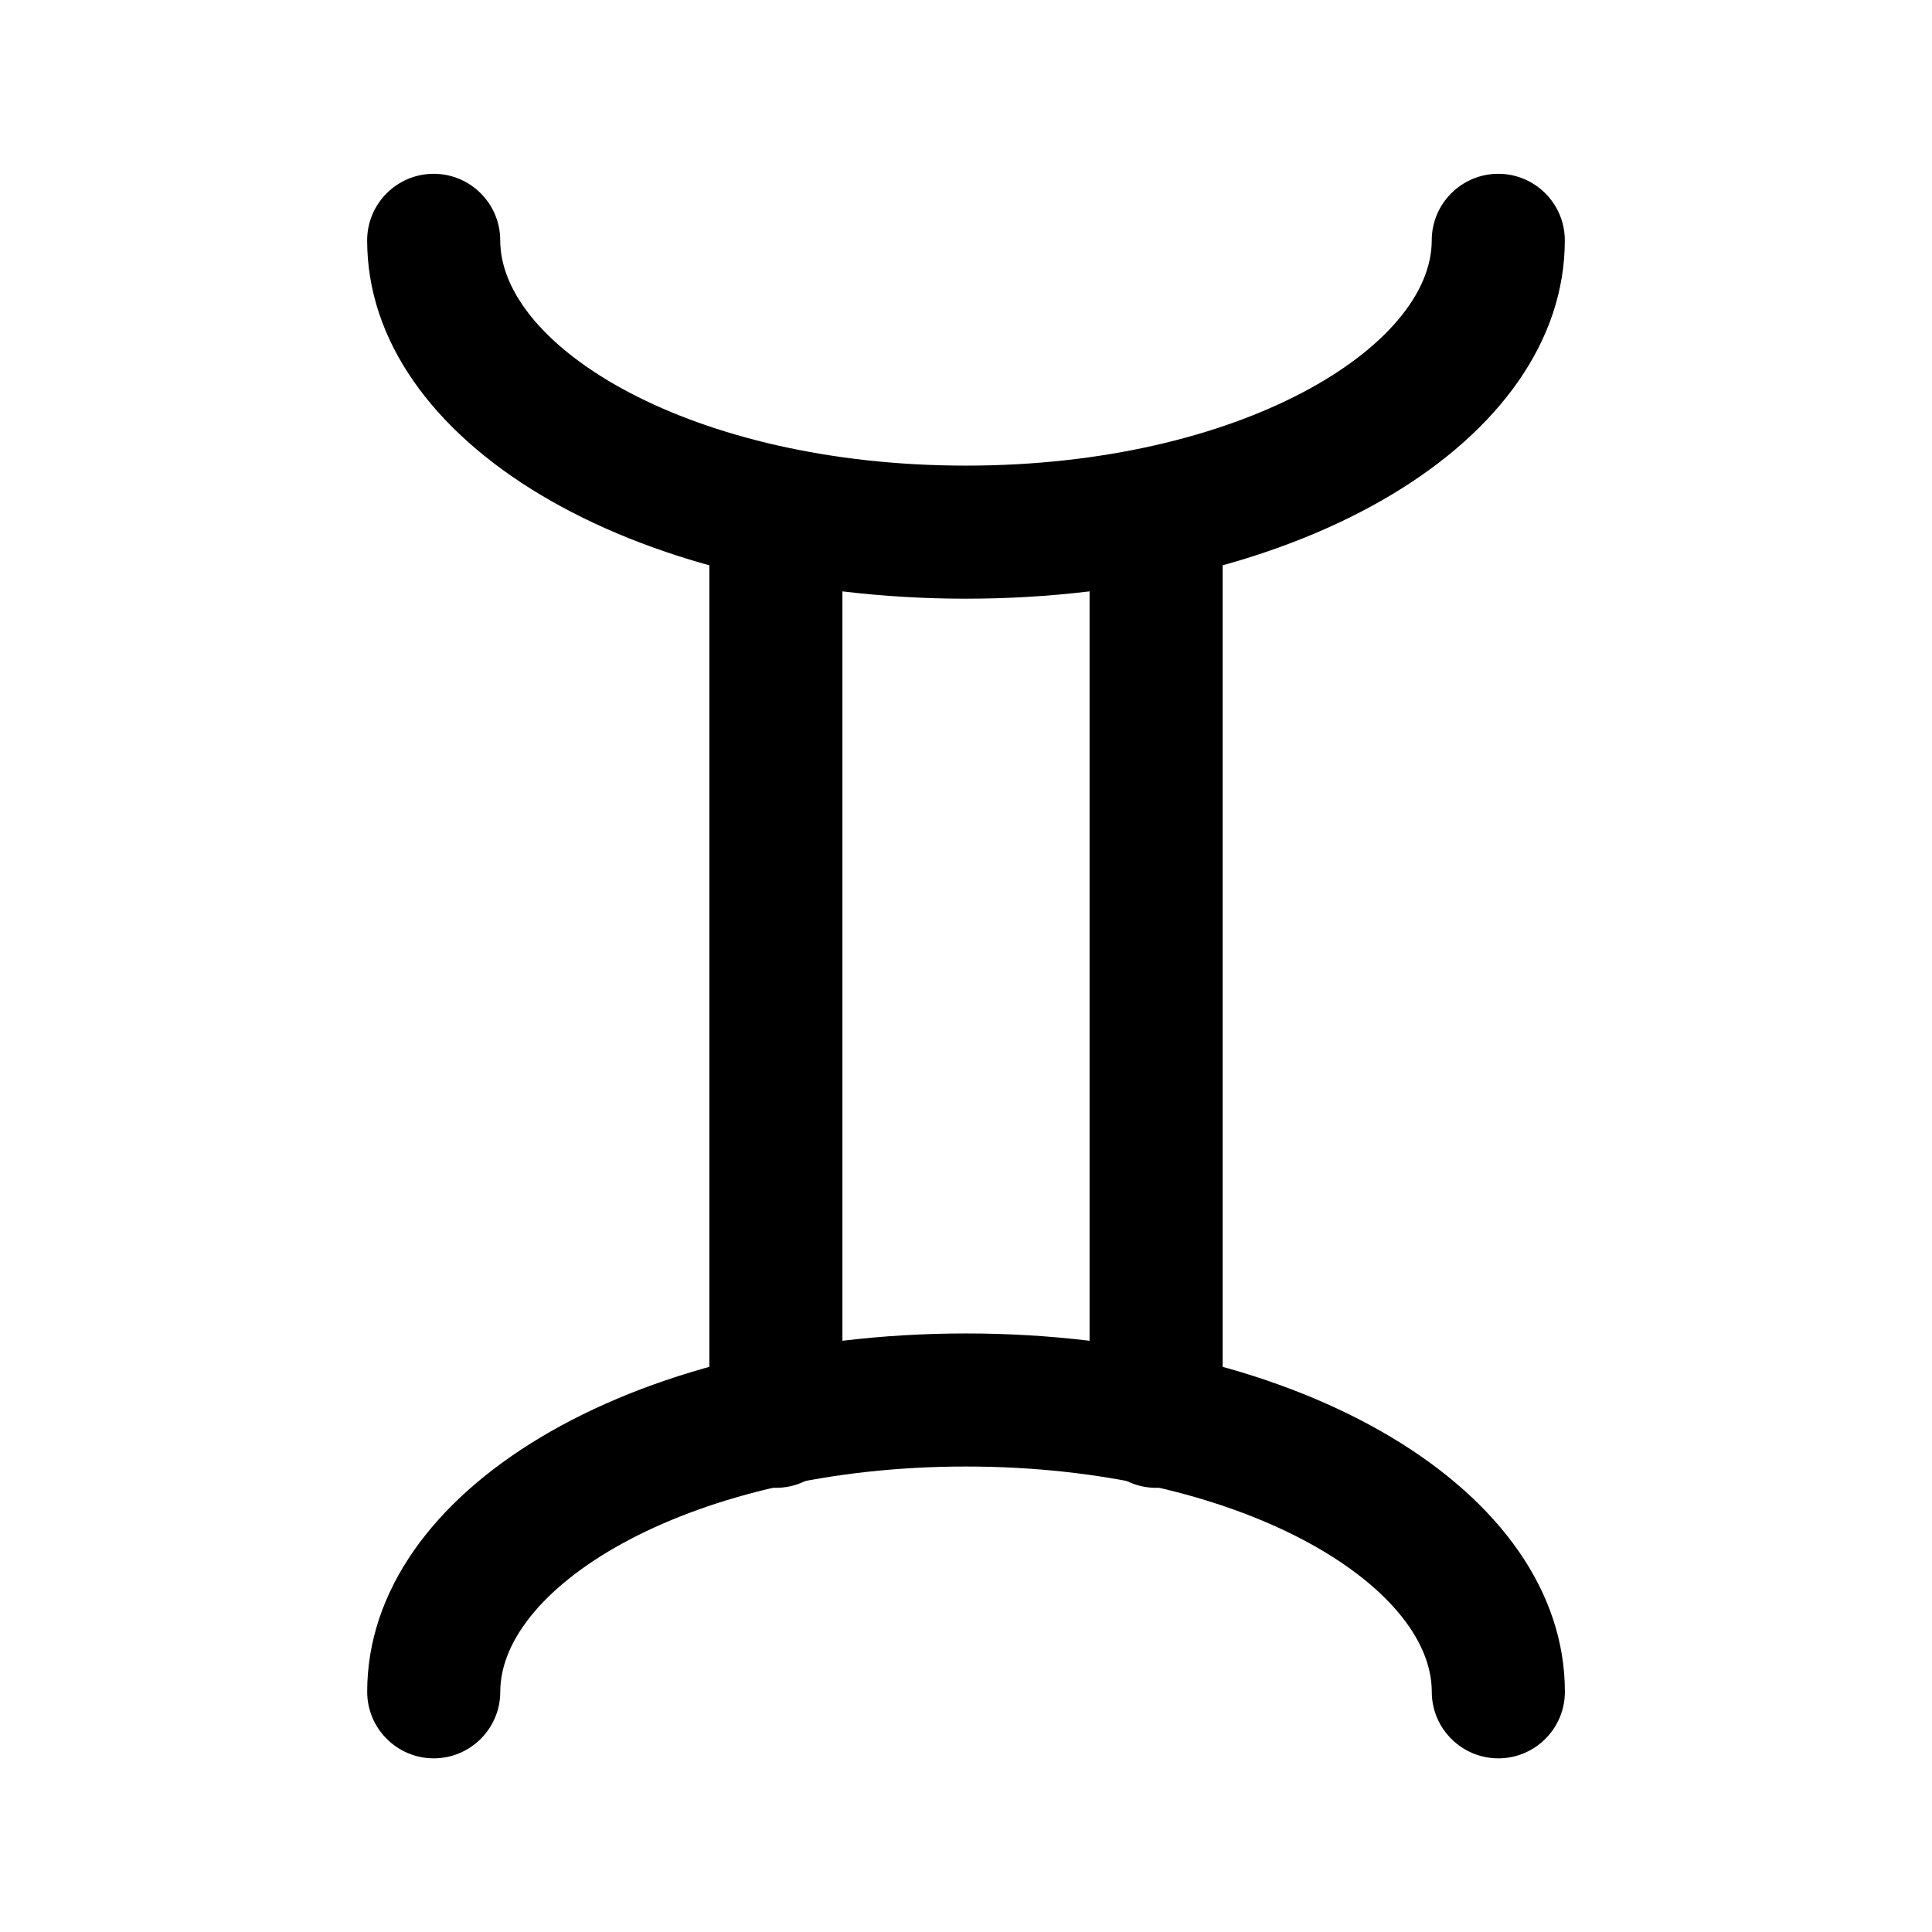
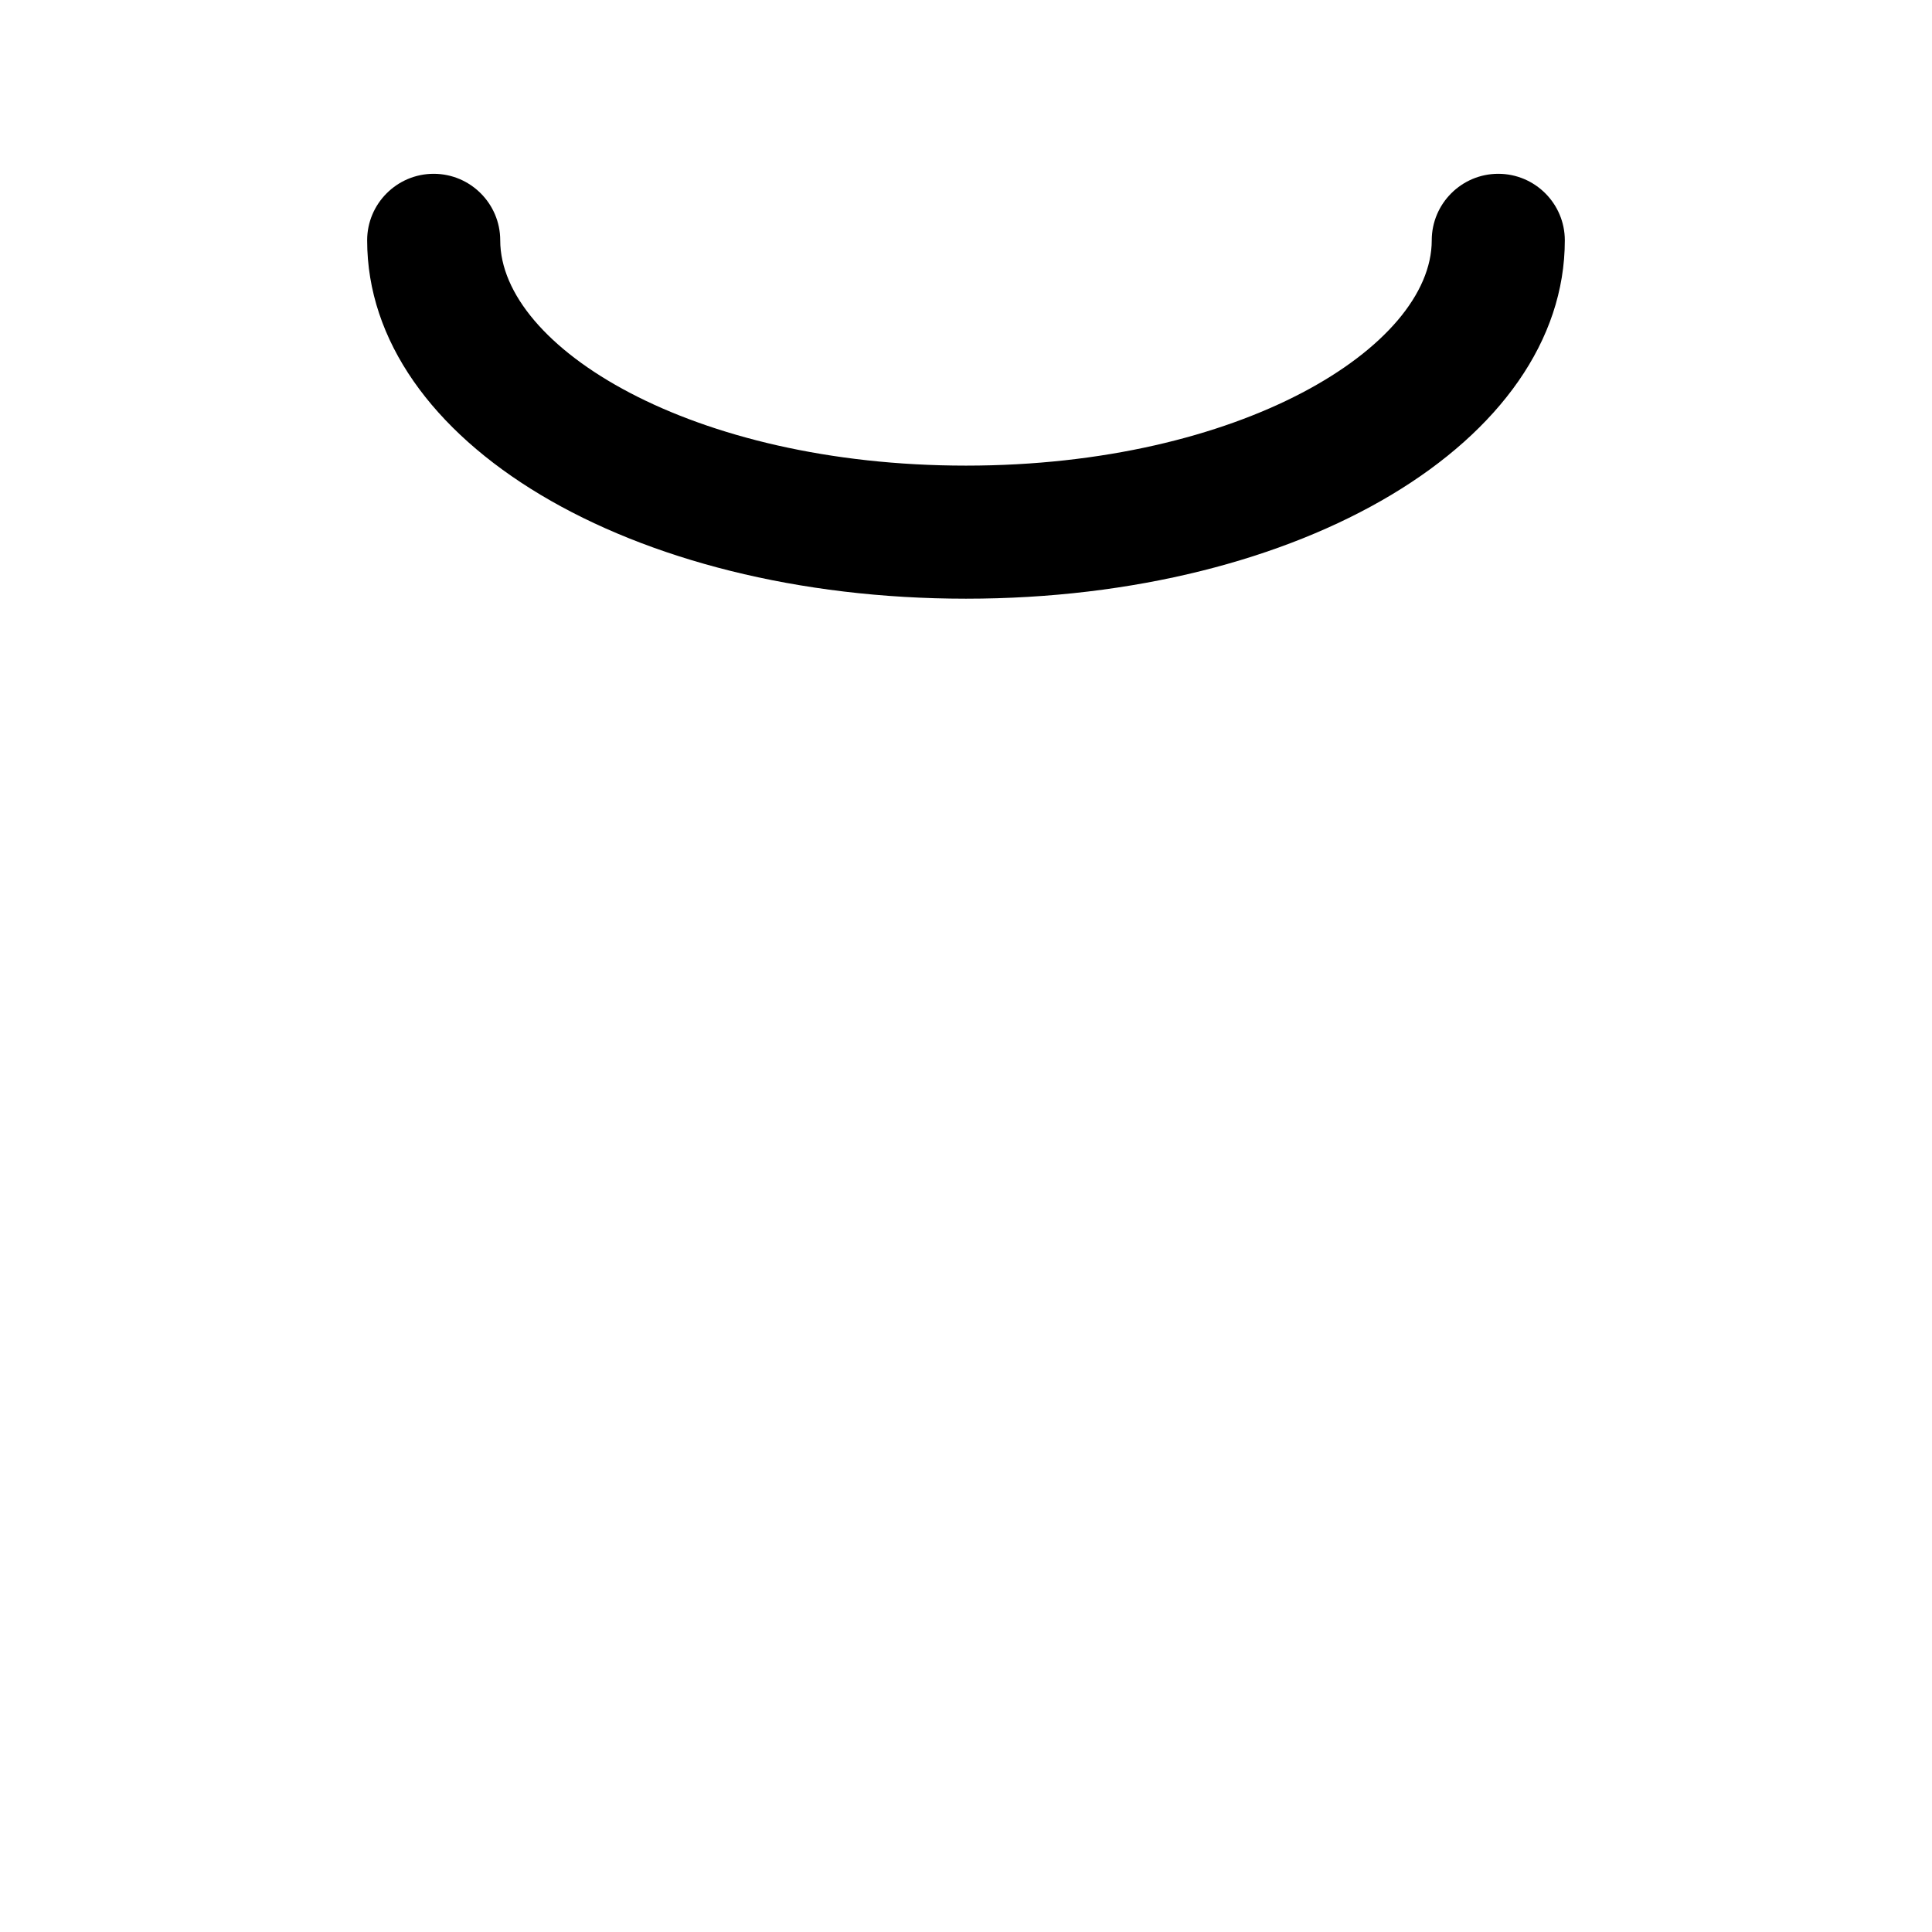
<svg xmlns="http://www.w3.org/2000/svg" fill="#000000" width="800px" height="800px" version="1.1" viewBox="144 144 512 512">
  <g>
    <path d="m400 302.66c-88.973 0-158.7-41.715-158.7-94.969 0-9.723 7.91-17.633 17.633-17.633s17.633 7.91 17.633 17.633c0 28.266 50.684 59.703 123.43 59.703s123.43-31.488 123.43-59.703c0-9.723 7.91-17.633 17.633-17.633s17.633 7.91 17.633 17.633c0 53.25-69.727 94.969-158.7 94.969z" />
-     <path d="m541.07 609.98c-9.723 0-17.633-7.91-17.633-17.633 0-28.266-50.684-59.703-123.43-59.703s-123.43 31.488-123.43 59.703c0 9.723-7.91 17.633-17.633 17.633s-17.633-7.91-17.633-17.633c0-53.254 69.727-94.969 158.7-94.969s158.7 41.715 158.7 94.969c0 9.727-7.91 17.633-17.633 17.633z" />
-     <path d="m349.62 538.29c-9.723 0-17.633-7.91-17.633-17.633v-235.63c0-9.723 7.91-17.633 17.633-17.633 9.723 0 17.633 7.91 17.633 17.633v235.63c0 9.723-7.91 17.633-17.633 17.633z" />
-     <path d="m450.38 538.29c-9.723 0-17.633-7.91-17.633-17.633v-235.63c0-9.723 7.91-17.633 17.633-17.633s17.633 7.91 17.633 17.633v235.63c0 9.723-7.91 17.633-17.633 17.633z" />
  </g>
</svg>